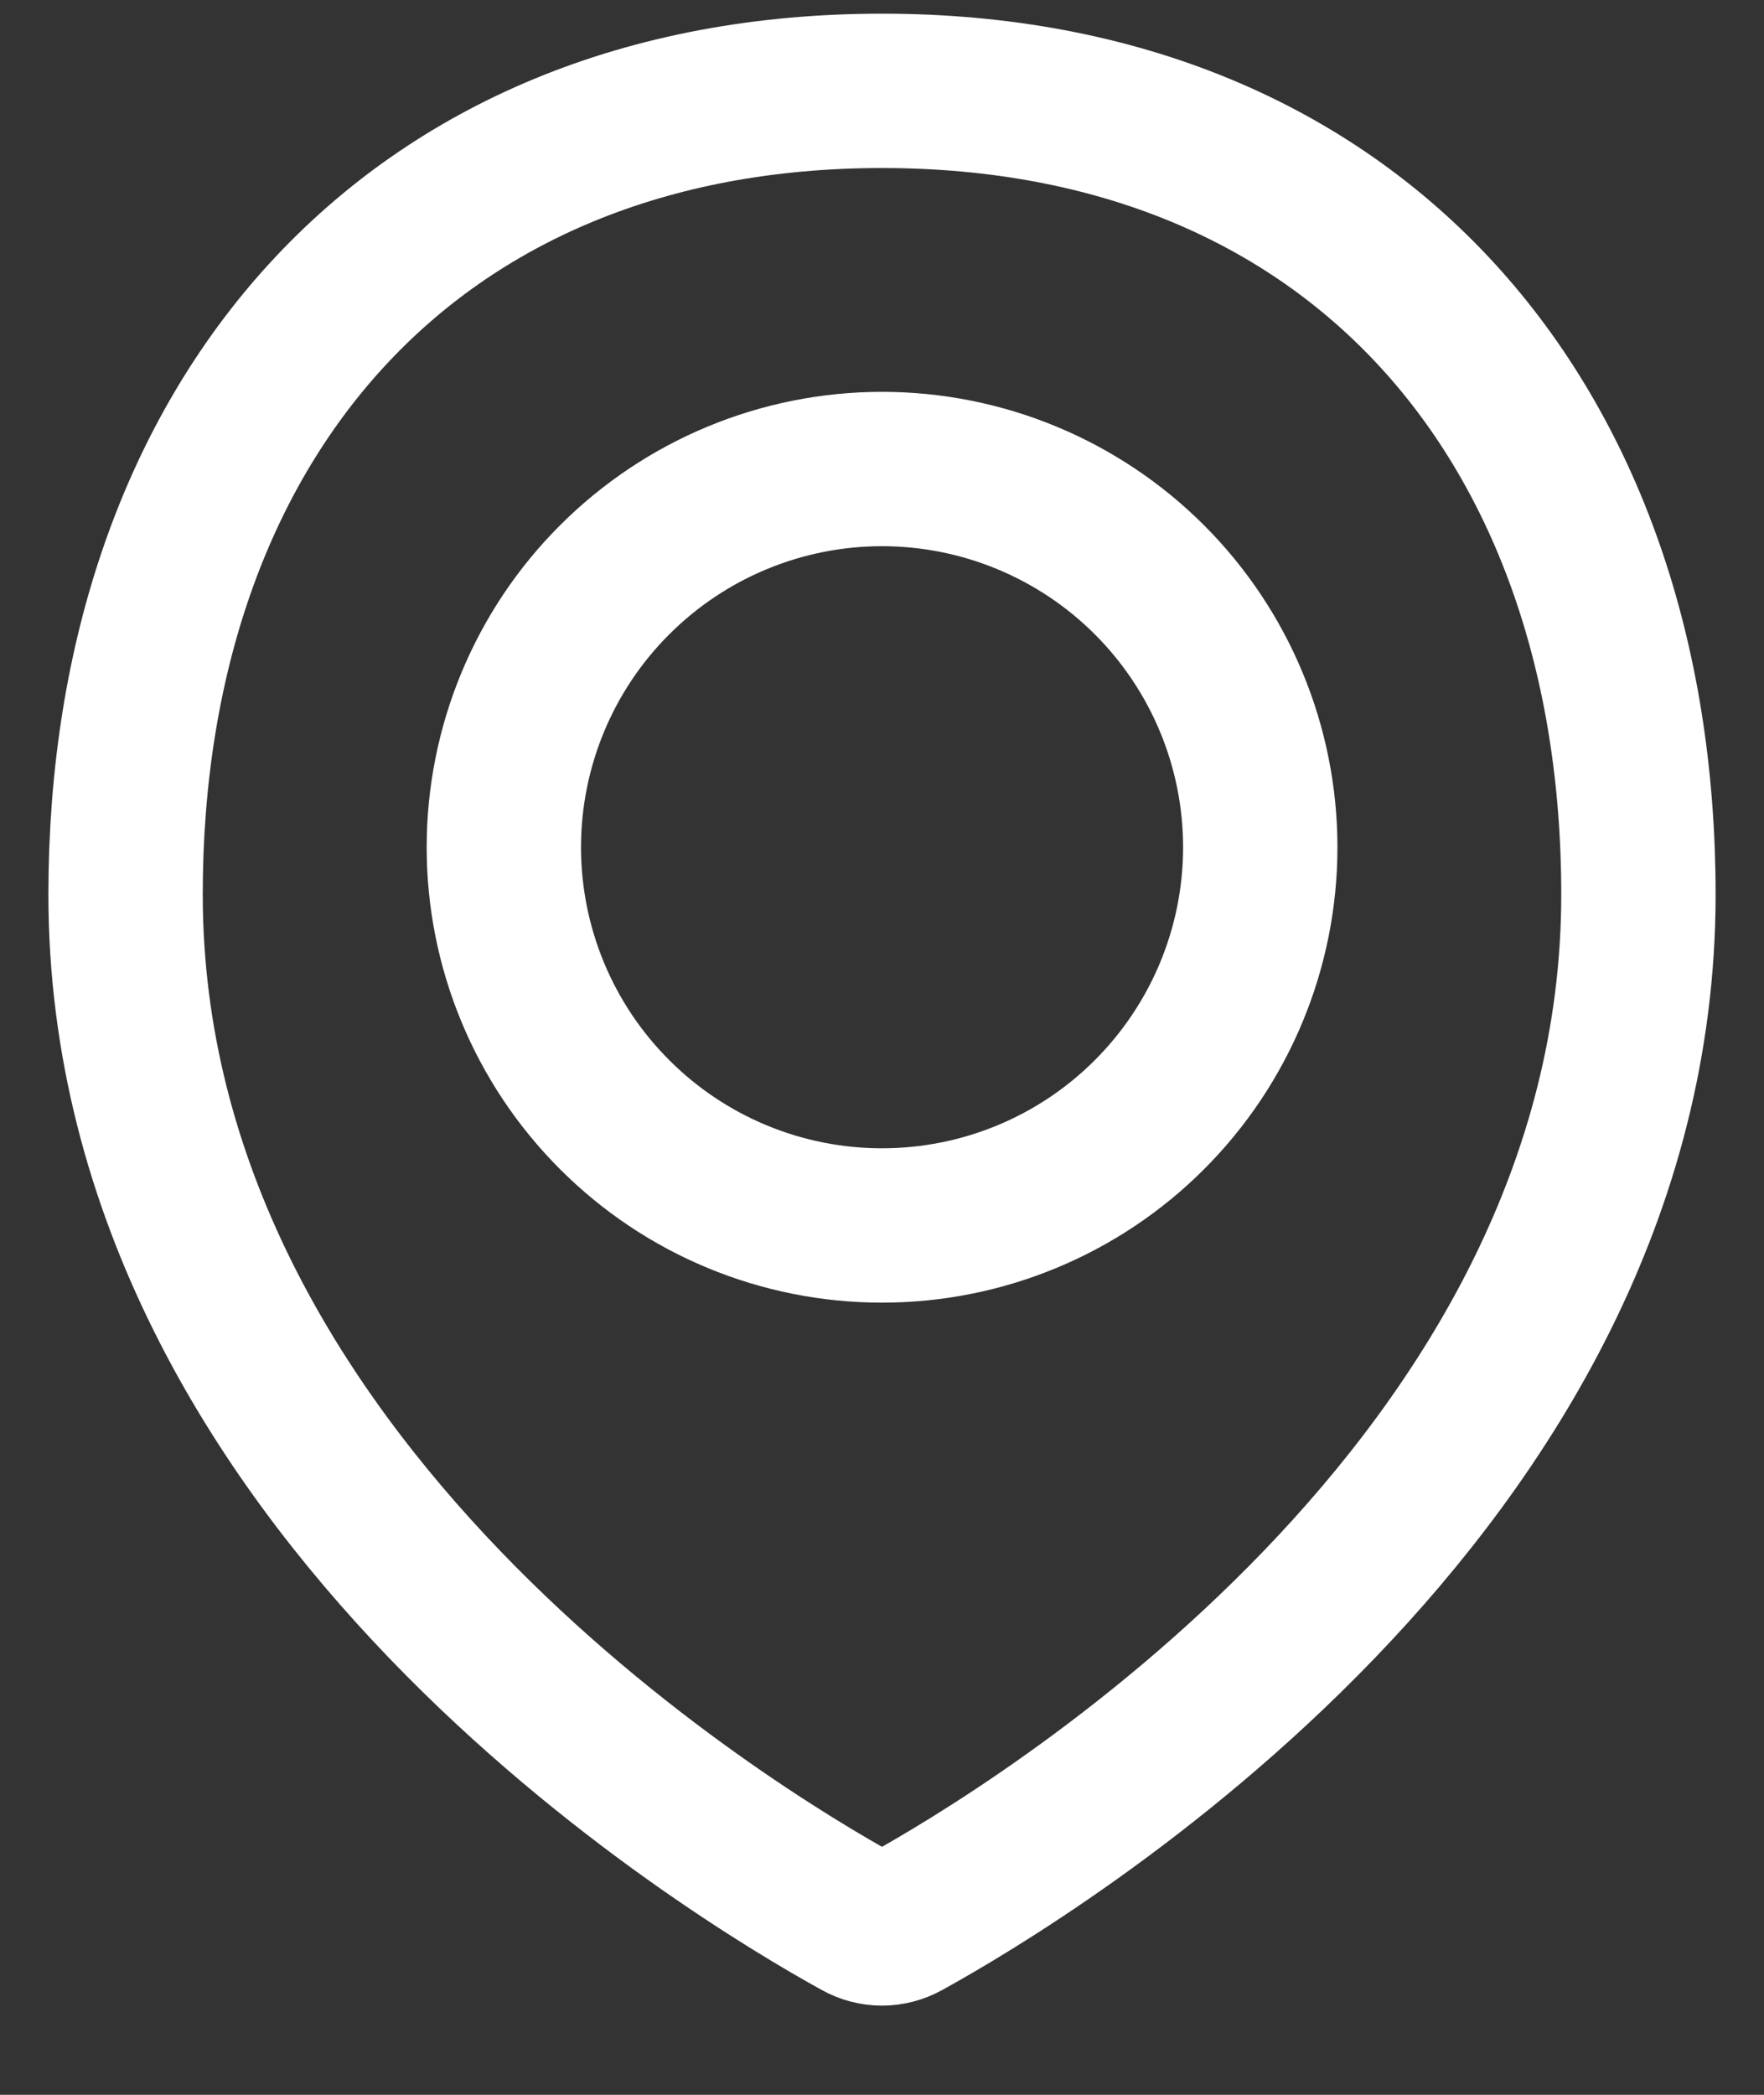
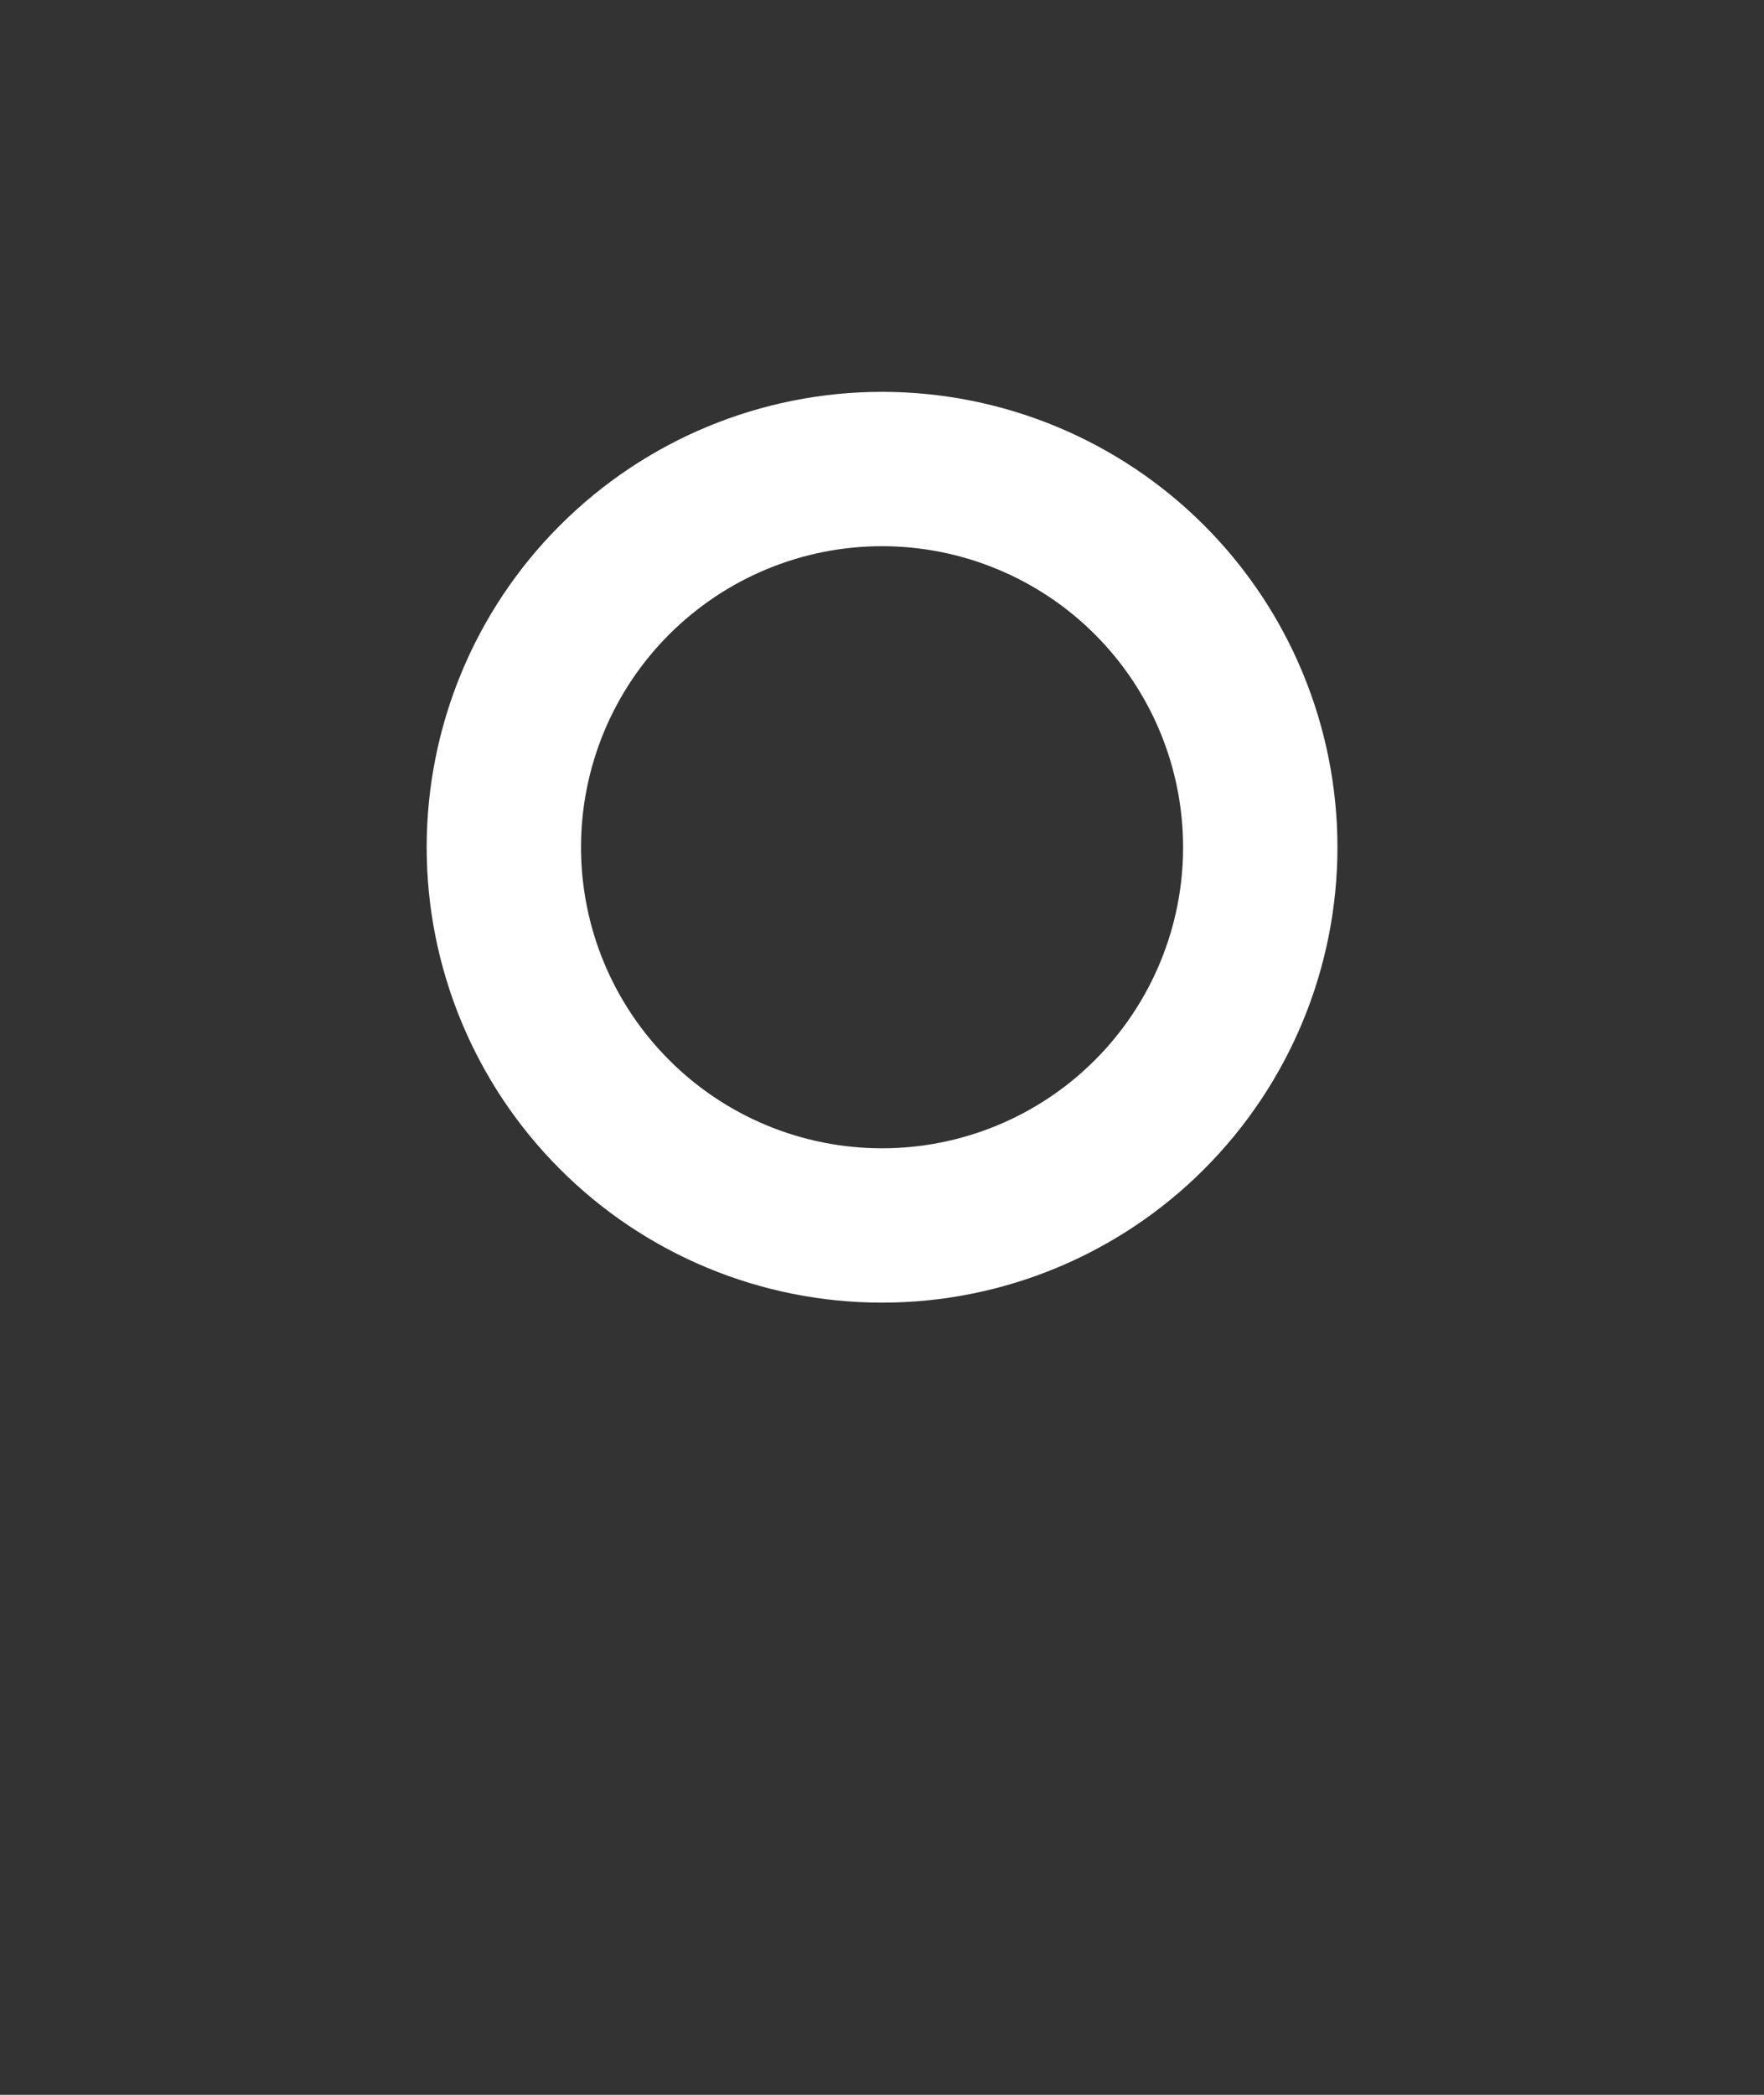
<svg xmlns="http://www.w3.org/2000/svg" width="16" height="19" viewBox="0 0 16 19" fill="none">
  <rect x="0" y="0" width="16" height="19" fill="#333333" stroke="none" />
  <g id="Mark">
-     <path id="Vector" d="M14.861 8.113C14.861 13.492 9.352 16.806 8.207 17.437C8.143 17.472 8.072 17.491 8 17.491C7.927 17.491 7.856 17.472 7.793 17.437C6.647 16.806 1.139 13.492 1.139 8.113C1.139 3.825 3.712 0.824 8 0.824C12.288 0.824 14.861 3.825 14.861 8.113Z" stroke="white" stroke-width="1.4" stroke-linecap="round" stroke-linejoin="round" />
    <path id="Vector_2" d="M4.57 7.685C4.57 8.594 4.931 9.467 5.575 10.11C6.218 10.754 7.09 11.115 8 11.115C8.91 11.115 9.783 10.754 10.426 10.11C11.069 9.467 11.431 8.594 11.431 7.685C11.431 6.775 11.069 5.902 10.426 5.259C9.783 4.616 8.91 4.254 8 4.254C7.09 4.254 6.218 4.616 5.575 5.259C4.931 5.902 4.57 6.775 4.57 7.685V7.685Z" stroke="white" stroke-width="1.4" stroke-linecap="round" stroke-linejoin="round" />
  </g>
</svg>